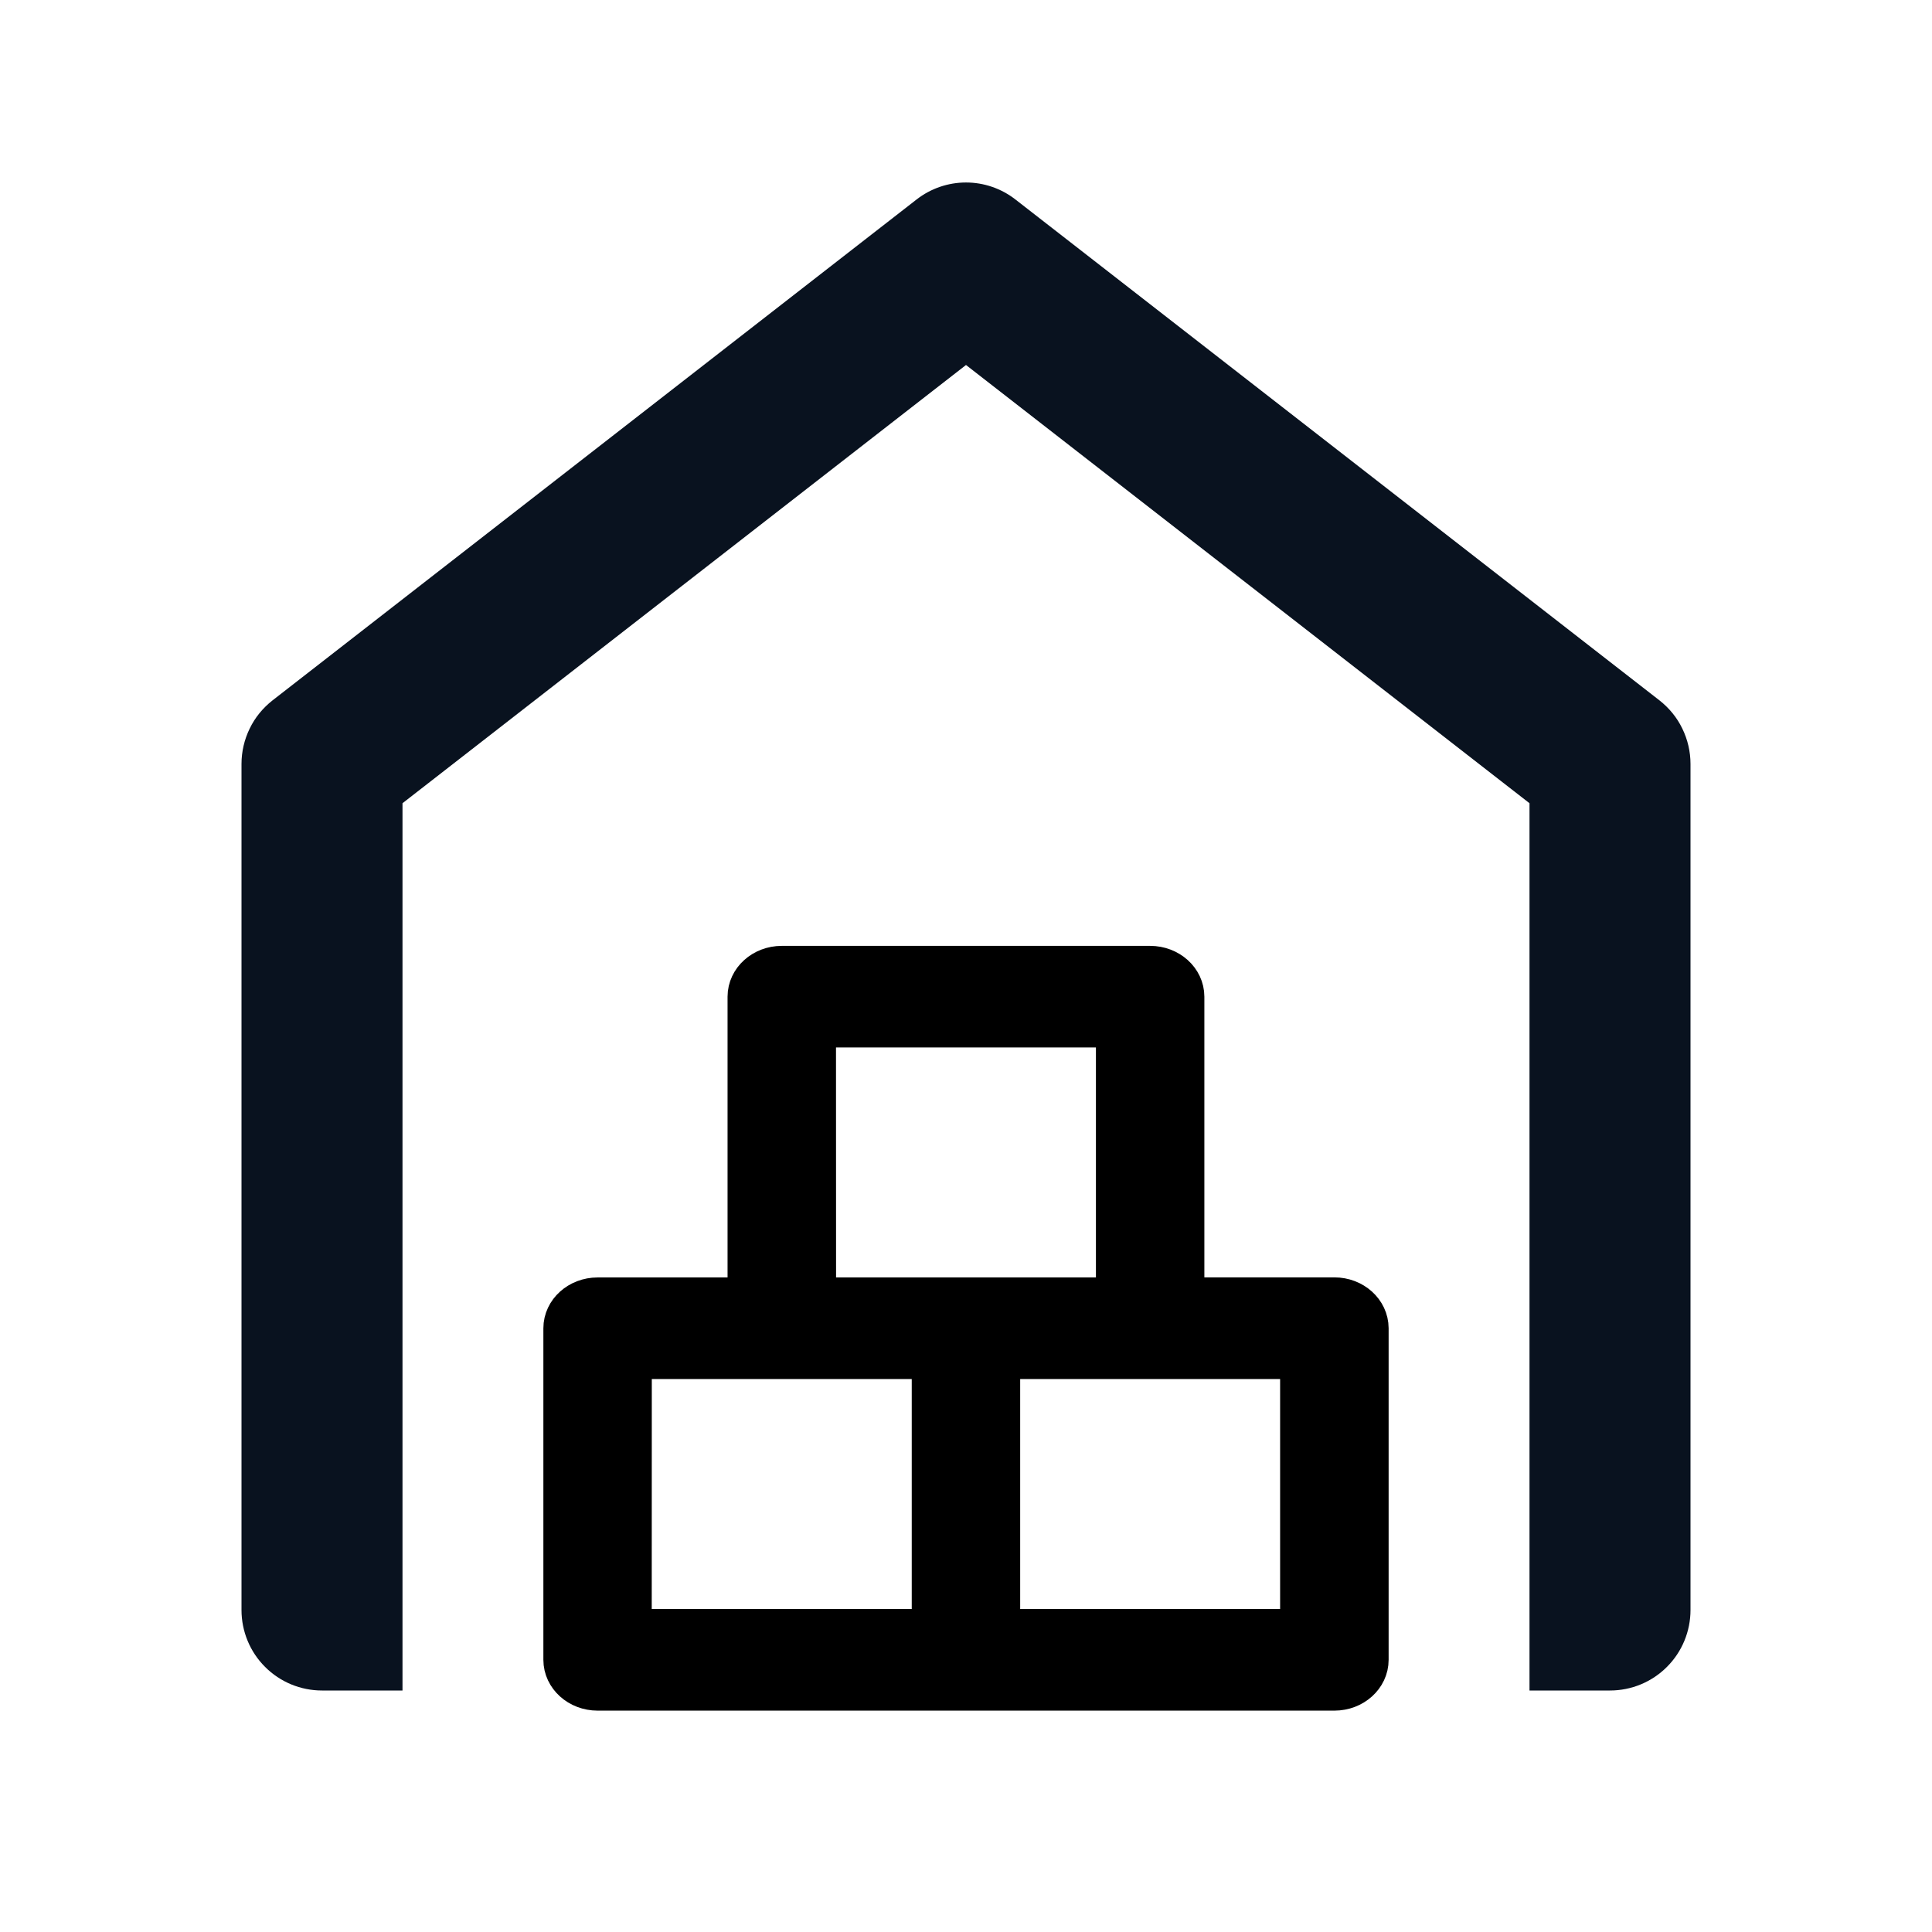
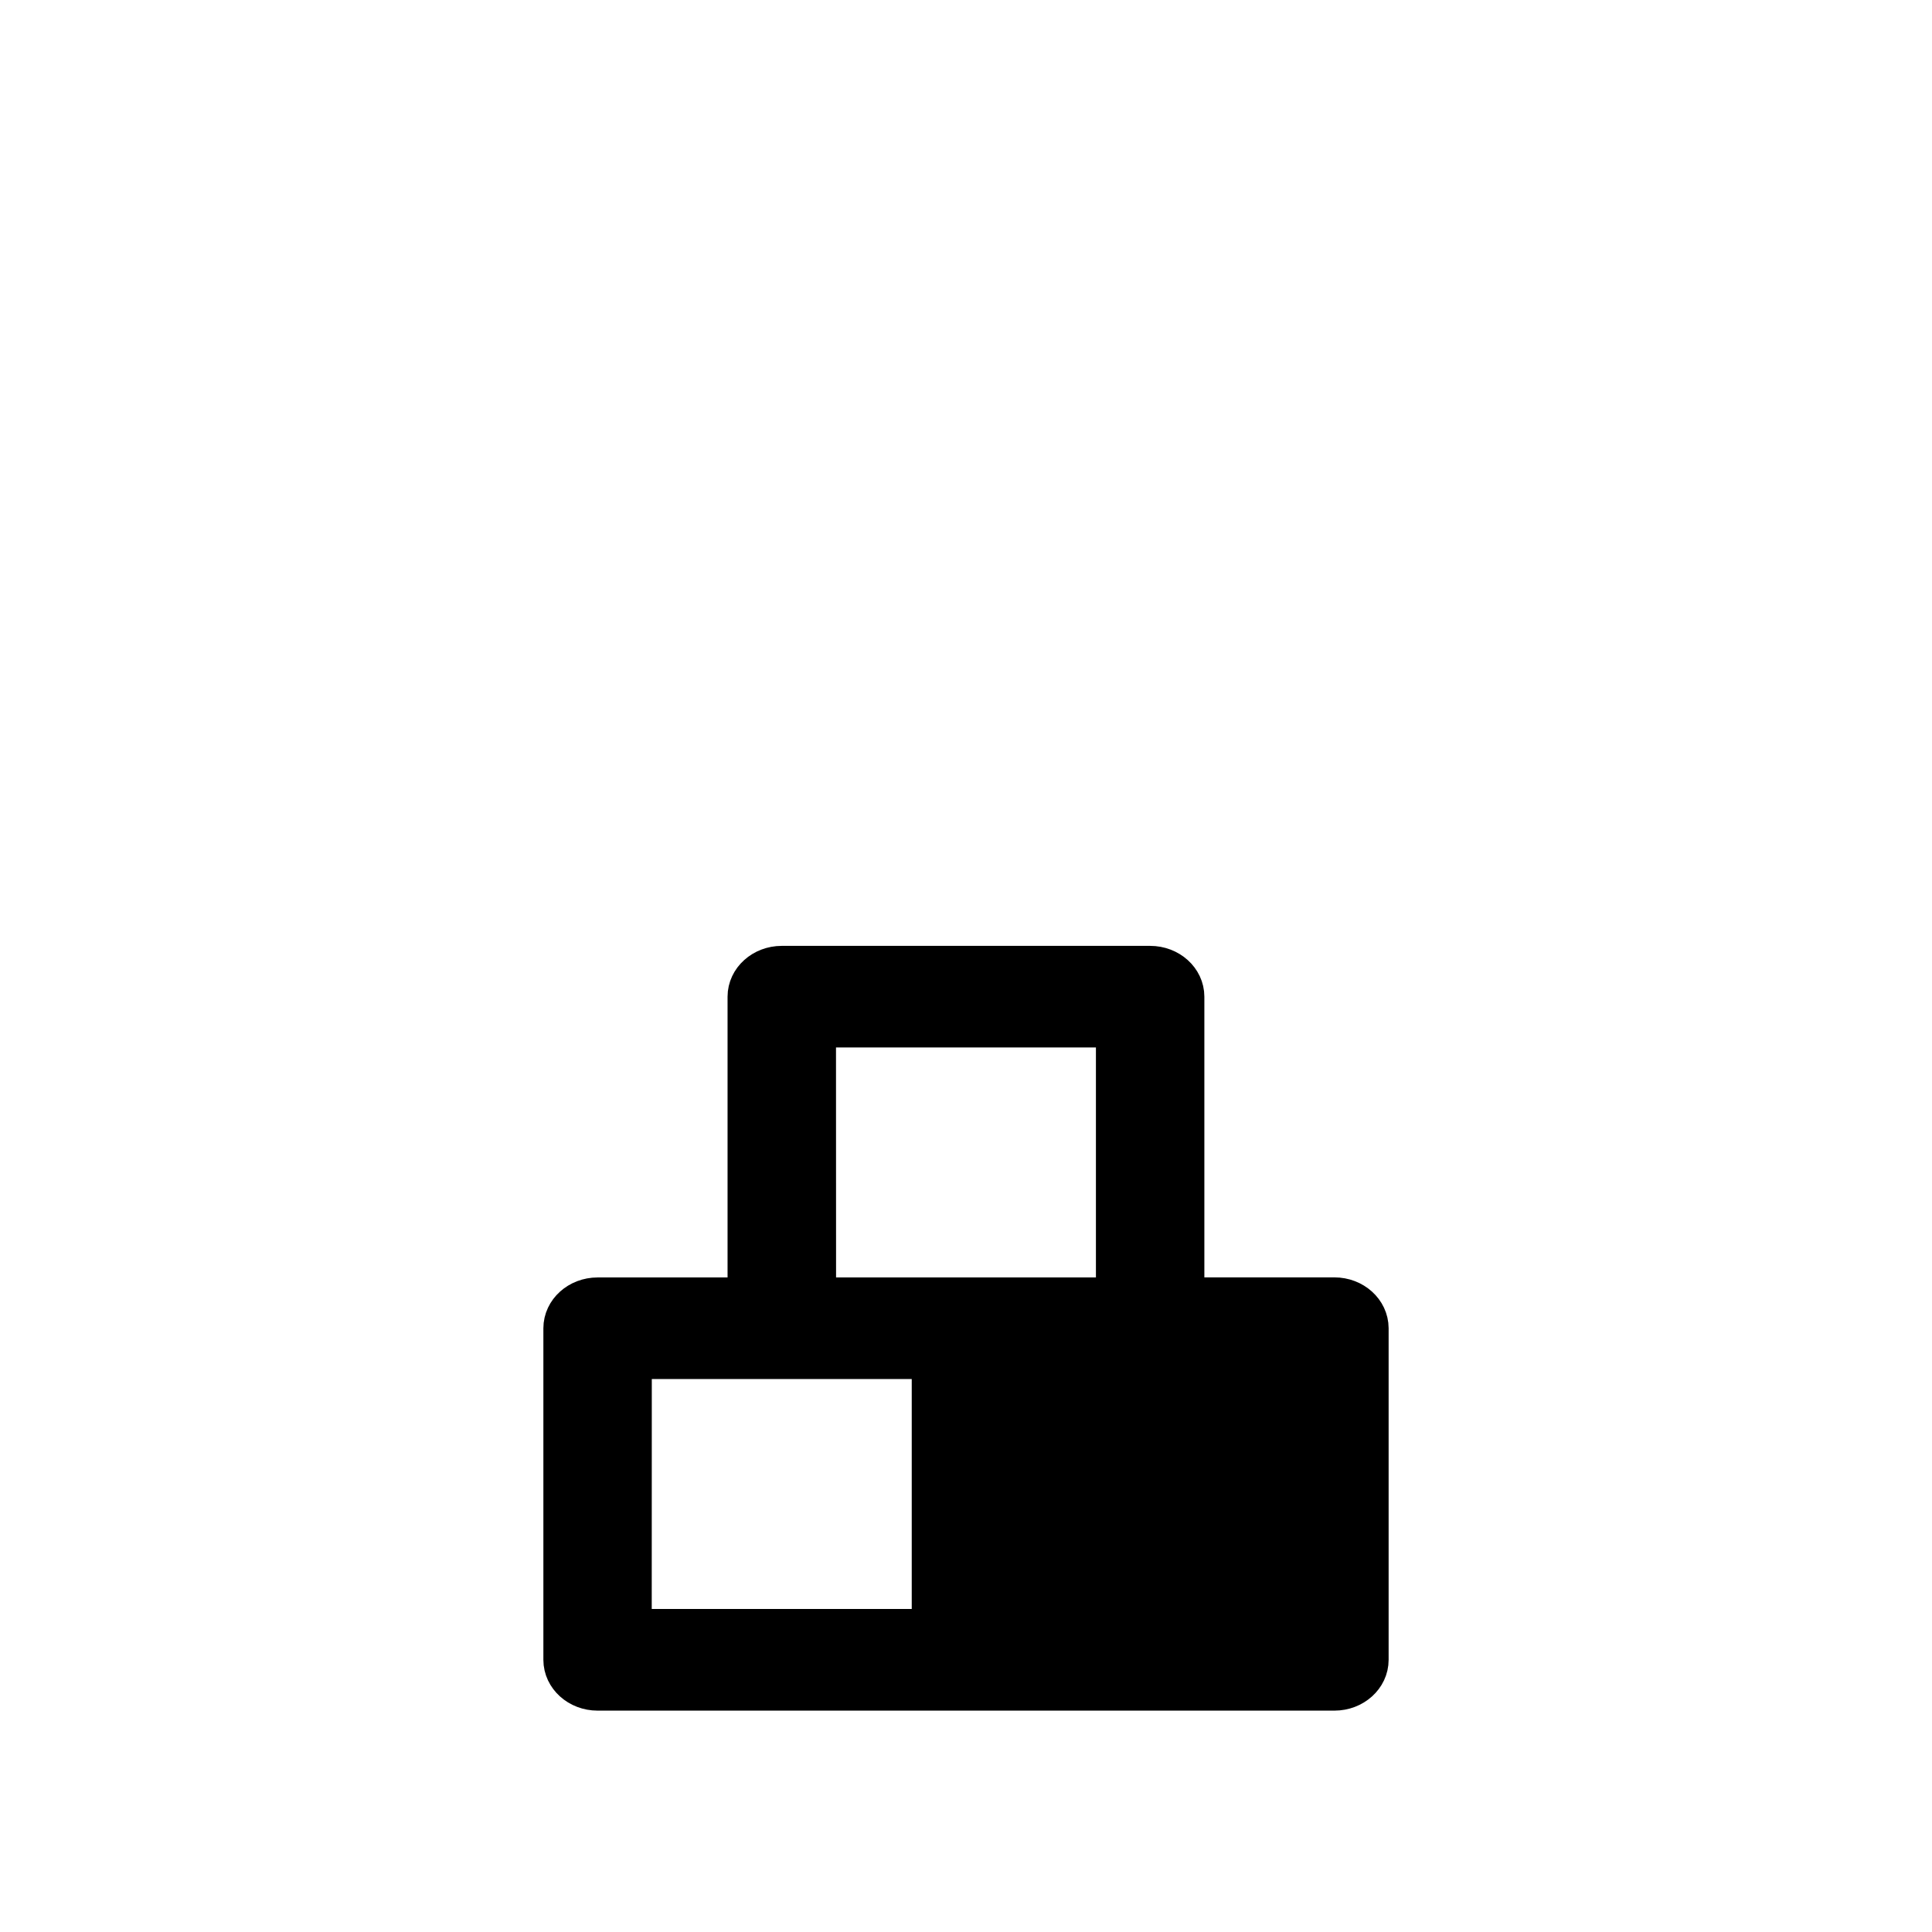
<svg xmlns="http://www.w3.org/2000/svg" width="24" height="24" viewBox="0 0 24 24" fill="none">
-   <path d="M21 20C21 20.265 20.895 20.52 20.707 20.707C20.52 20.895 20.265 21 20 21H4C3.735 21 3.48 20.895 3.293 20.707C3.105 20.52 3 20.265 3 20V9.49C3 9.338 3.035 9.187 3.102 9.05C3.168 8.913 3.266 8.794 3.386 8.7L11.386 2.478C11.562 2.341 11.778 2.267 12 2.267C12.222 2.267 12.438 2.341 12.614 2.478L20.614 8.7C20.734 8.794 20.832 8.913 20.898 9.05C20.965 9.187 21 9.338 21 9.49V20ZM19 21V9.978L12 4.534L5 9.978V21H19Z" fill="#09121F" />
-   <path d="M16.576 16.118H14.711V12.381C14.711 12.171 14.521 12 14.288 12H9.711C9.478 12 9.288 12.171 9.288 12.381V16.119H7.423C7.19 16.119 7 16.29 7 16.5V20.619C7 20.829 7.19 21 7.423 21H12H16.577C16.81 21 17 20.829 17 20.619V16.5C16.999 16.289 16.81 16.118 16.576 16.118ZM10.135 12.762H13.864V16.119H12H10.136L10.135 12.762ZM7.847 16.881H9.711H11.576V20.237H7.846L7.847 16.881ZM16.152 20.237H12.423V16.881H14.287H16.152L16.152 20.237Z" fill="black" stroke="black" stroke-width="0.5" />
+   <path d="M16.576 16.118H14.711V12.381C14.711 12.171 14.521 12 14.288 12H9.711C9.478 12 9.288 12.171 9.288 12.381V16.119H7.423C7.19 16.119 7 16.29 7 16.5V20.619C7 20.829 7.19 21 7.423 21H12H16.577C16.81 21 17 20.829 17 20.619V16.5C16.999 16.289 16.81 16.118 16.576 16.118ZM10.135 12.762H13.864V16.119H12H10.136L10.135 12.762ZM7.847 16.881H9.711H11.576V20.237H7.846L7.847 16.881ZM16.152 20.237V16.881H14.287H16.152L16.152 20.237Z" fill="black" stroke="black" stroke-width="0.5" />
</svg>